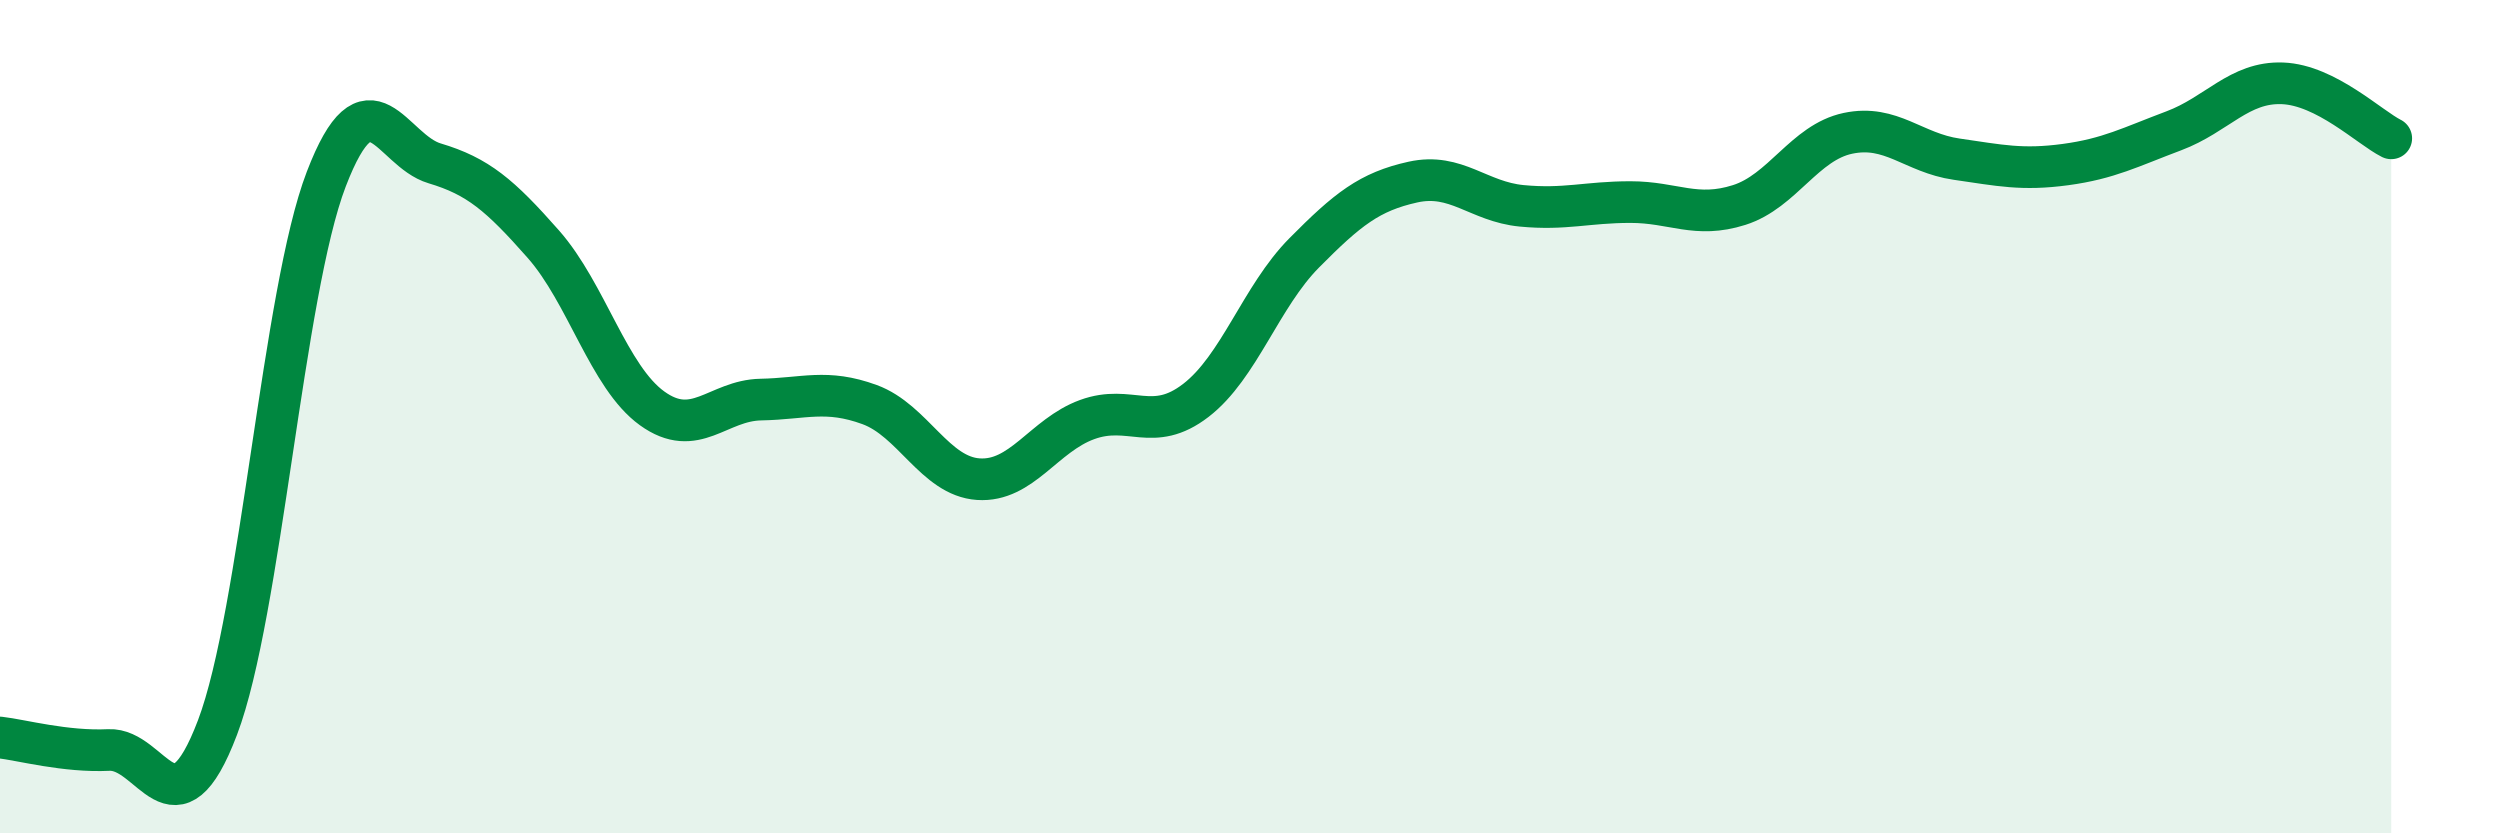
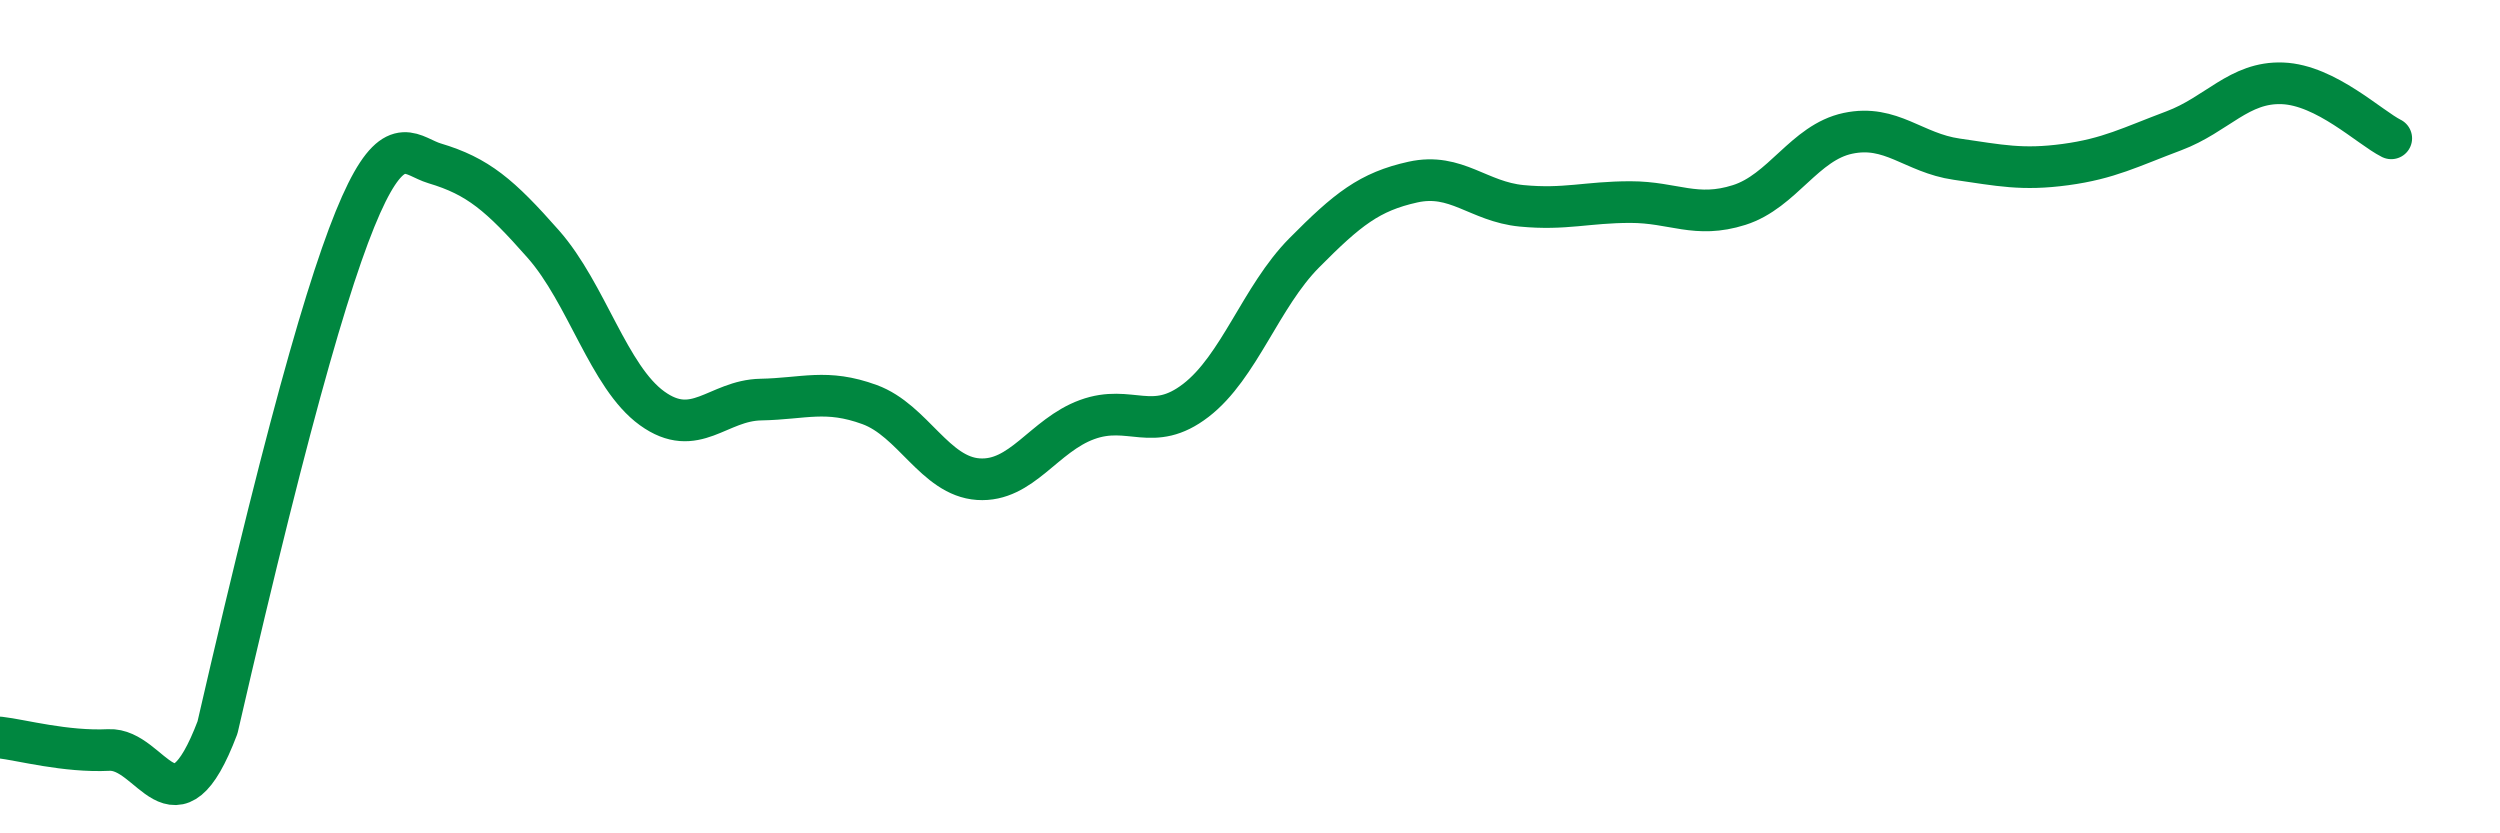
<svg xmlns="http://www.w3.org/2000/svg" width="60" height="20" viewBox="0 0 60 20">
-   <path d="M 0,17.7 C 0.52,17.76 1.57,18.05 2.61,18 C 3.65,17.95 4.18,20.2 5.22,17.46 C 6.26,14.72 6.79,7.01 7.83,4.3 C 8.87,1.59 9.39,3.61 10.43,3.92 C 11.47,4.23 12,4.68 13.04,5.86 C 14.08,7.04 14.61,9.05 15.65,9.8 C 16.69,10.55 17.22,9.61 18.26,9.59 C 19.3,9.57 19.83,9.33 20.87,9.71 C 21.91,10.09 22.44,11.43 23.48,11.5 C 24.52,11.57 25.05,10.45 26.09,10.07 C 27.13,9.69 27.66,10.41 28.7,9.61 C 29.74,8.81 30.26,7.12 31.3,6.07 C 32.34,5.02 32.87,4.6 33.91,4.37 C 34.95,4.14 35.48,4.84 36.52,4.94 C 37.56,5.04 38.09,4.85 39.13,4.85 C 40.17,4.85 40.7,5.25 41.74,4.92 C 42.78,4.59 43.31,3.42 44.35,3.2 C 45.39,2.98 45.92,3.67 46.96,3.82 C 48,3.97 48.53,4.09 49.57,3.95 C 50.61,3.81 51.13,3.53 52.17,3.14 C 53.21,2.75 53.74,1.96 54.78,2 C 55.82,2.04 56.87,3.06 57.39,3.32L57.39 20L0 20Z" fill="#008740" opacity="0.1" stroke-linecap="round" stroke-linejoin="round" />
-   <path d="M 0,17.7 C 0.52,17.76 1.57,18.05 2.61,18 C 3.65,17.95 4.18,20.2 5.22,17.46 C 6.26,14.72 6.79,7.01 7.83,4.3 C 8.87,1.59 9.39,3.61 10.43,3.92 C 11.47,4.23 12,4.68 13.04,5.86 C 14.08,7.04 14.61,9.05 15.65,9.8 C 16.69,10.55 17.22,9.61 18.26,9.59 C 19.3,9.57 19.83,9.33 20.87,9.71 C 21.91,10.09 22.44,11.43 23.48,11.5 C 24.52,11.57 25.05,10.45 26.09,10.07 C 27.13,9.69 27.66,10.41 28.7,9.61 C 29.74,8.81 30.26,7.12 31.3,6.07 C 32.34,5.02 32.87,4.6 33.91,4.37 C 34.95,4.14 35.48,4.84 36.52,4.94 C 37.56,5.04 38.09,4.85 39.13,4.85 C 40.17,4.85 40.7,5.25 41.74,4.92 C 42.78,4.59 43.31,3.42 44.35,3.2 C 45.39,2.98 45.92,3.67 46.96,3.82 C 48,3.97 48.53,4.09 49.57,3.95 C 50.61,3.81 51.13,3.53 52.17,3.14 C 53.21,2.75 53.74,1.96 54.78,2 C 55.82,2.04 56.87,3.06 57.39,3.32" stroke="#008740" stroke-width="1" fill="none" stroke-linecap="round" stroke-linejoin="round" />
+   <path d="M 0,17.7 C 0.52,17.76 1.57,18.05 2.61,18 C 3.65,17.95 4.18,20.2 5.22,17.46 C 8.87,1.59 9.39,3.61 10.43,3.92 C 11.47,4.23 12,4.68 13.04,5.86 C 14.08,7.04 14.61,9.05 15.65,9.8 C 16.69,10.55 17.22,9.61 18.26,9.59 C 19.3,9.57 19.83,9.33 20.87,9.71 C 21.91,10.09 22.44,11.43 23.48,11.5 C 24.52,11.57 25.05,10.45 26.09,10.07 C 27.13,9.69 27.66,10.41 28.7,9.61 C 29.74,8.81 30.26,7.12 31.3,6.07 C 32.34,5.02 32.87,4.6 33.91,4.37 C 34.95,4.14 35.48,4.84 36.52,4.94 C 37.56,5.04 38.09,4.85 39.13,4.85 C 40.17,4.85 40.7,5.25 41.74,4.92 C 42.78,4.59 43.31,3.42 44.35,3.2 C 45.39,2.98 45.92,3.67 46.96,3.82 C 48,3.97 48.53,4.09 49.57,3.95 C 50.61,3.81 51.13,3.53 52.17,3.14 C 53.21,2.75 53.74,1.96 54.78,2 C 55.82,2.04 56.87,3.06 57.39,3.32" stroke="#008740" stroke-width="1" fill="none" stroke-linecap="round" stroke-linejoin="round" />
</svg>